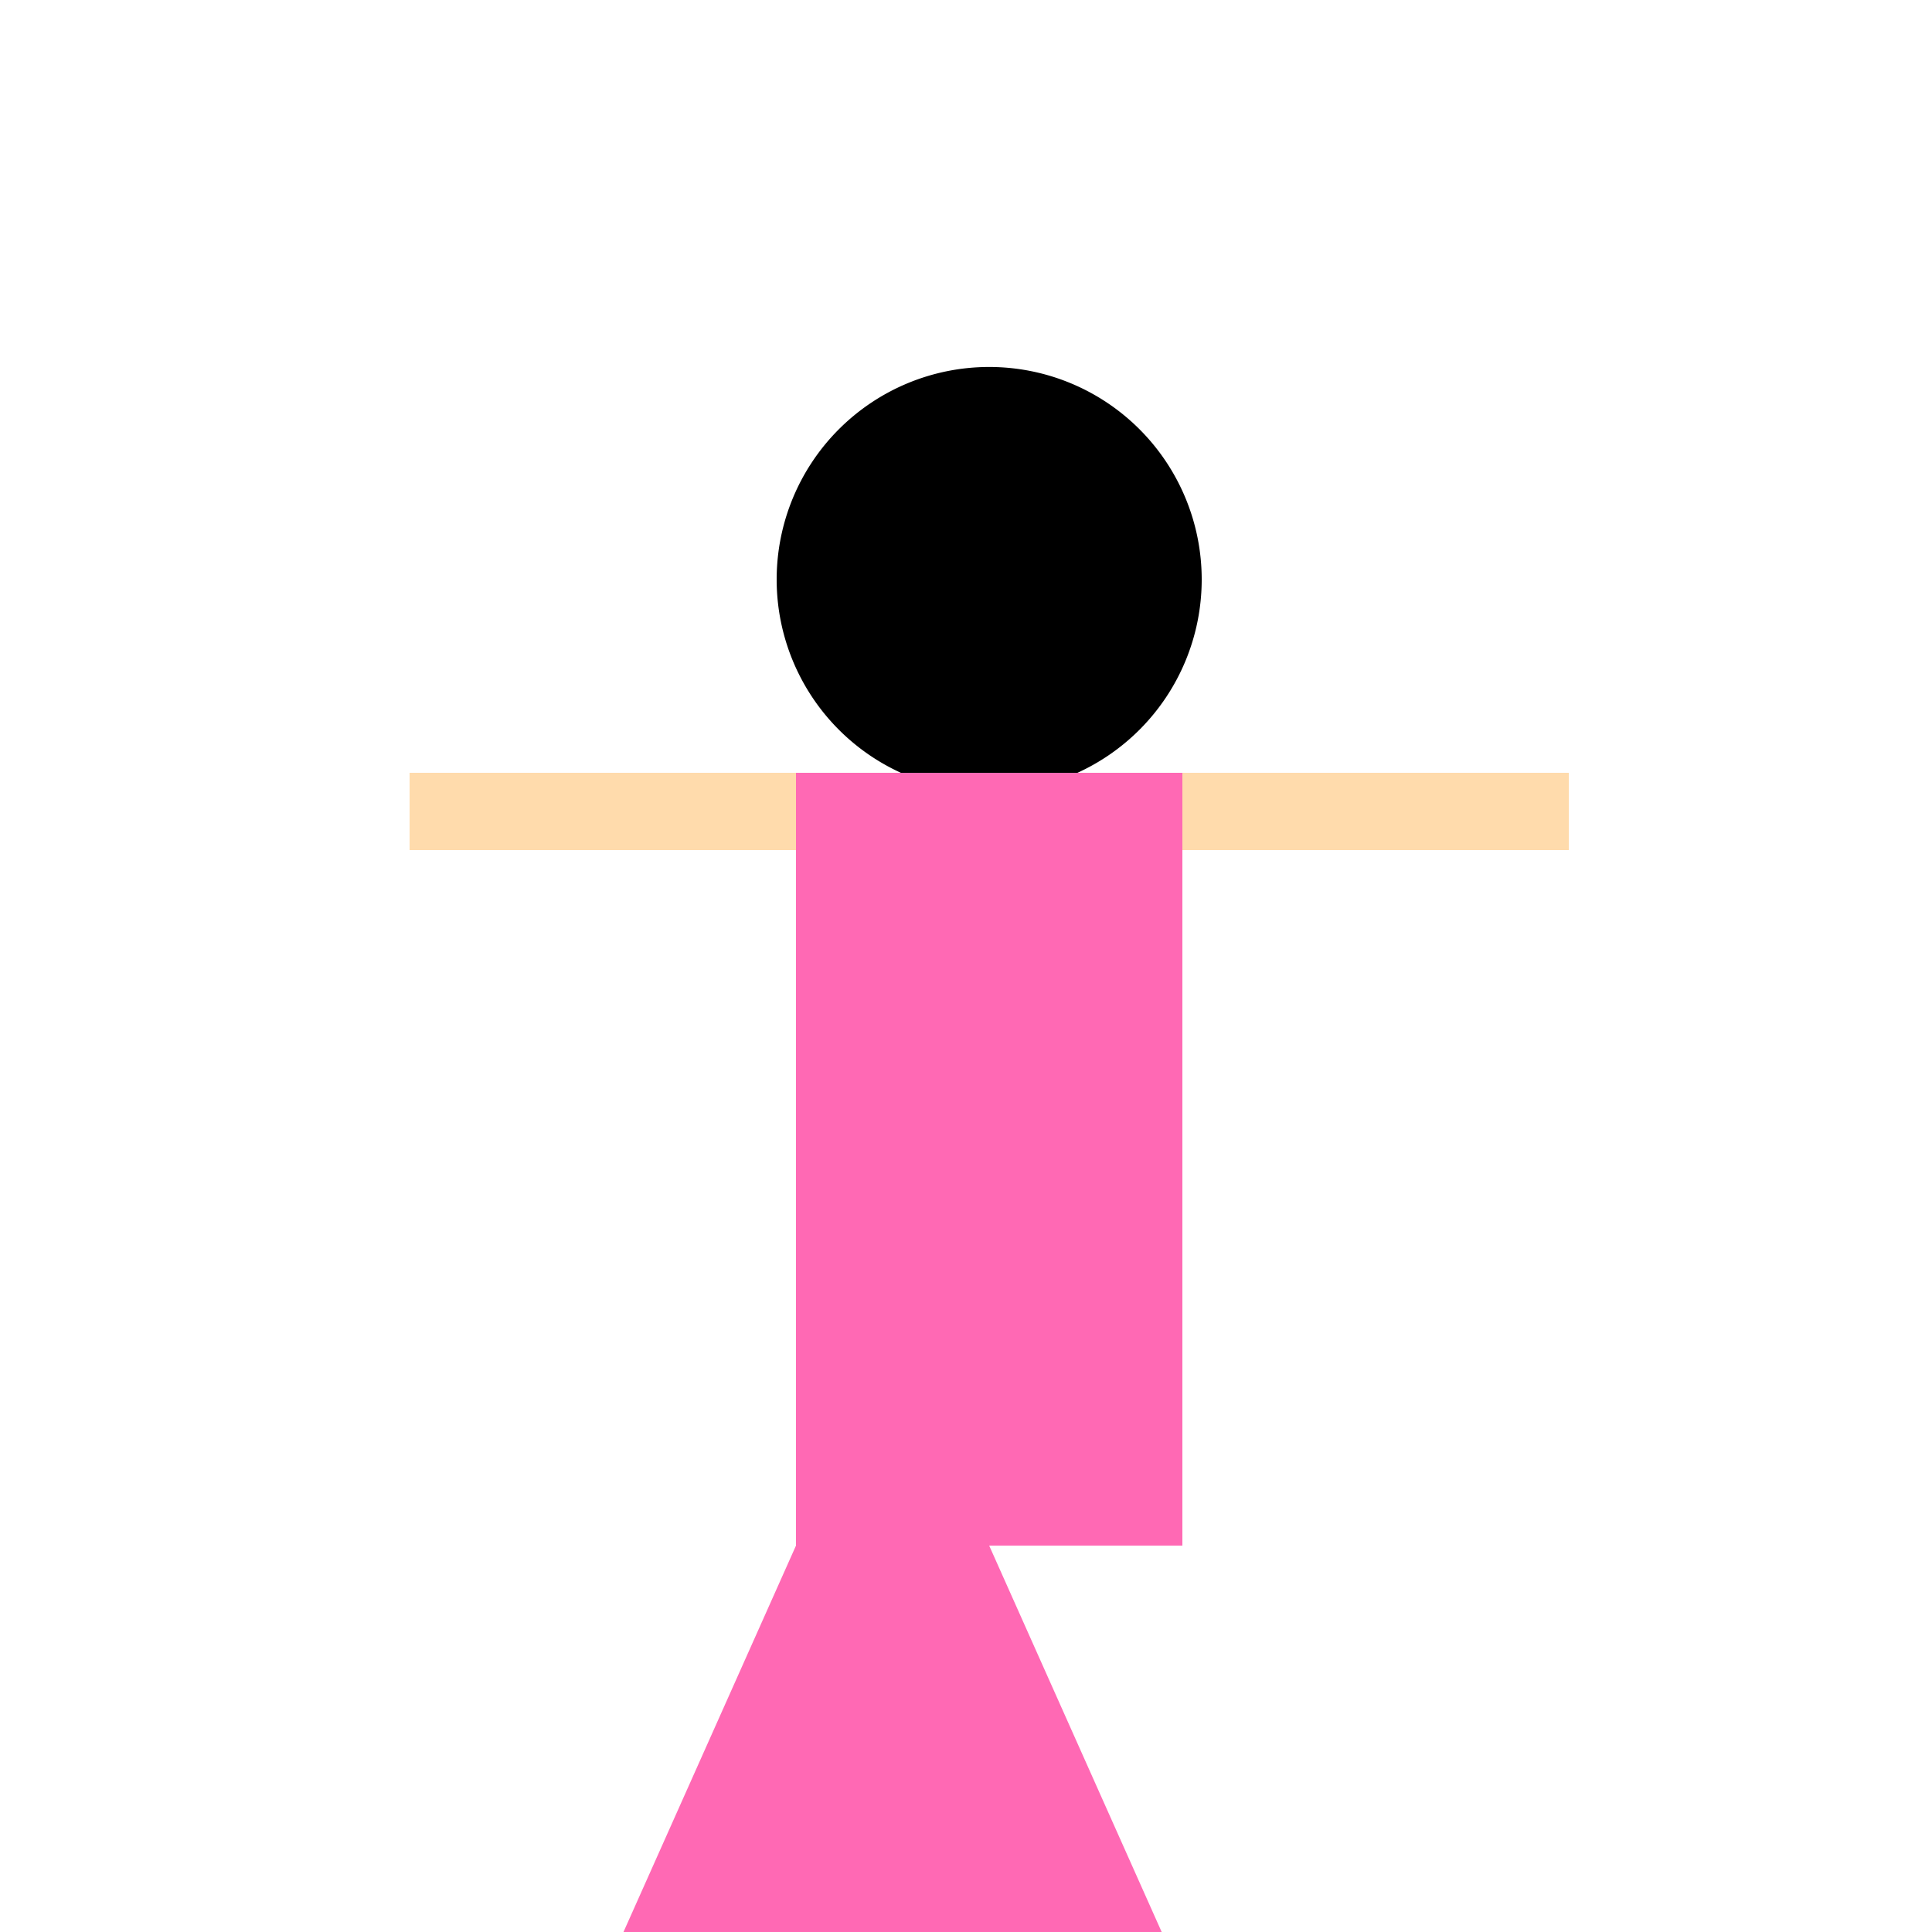
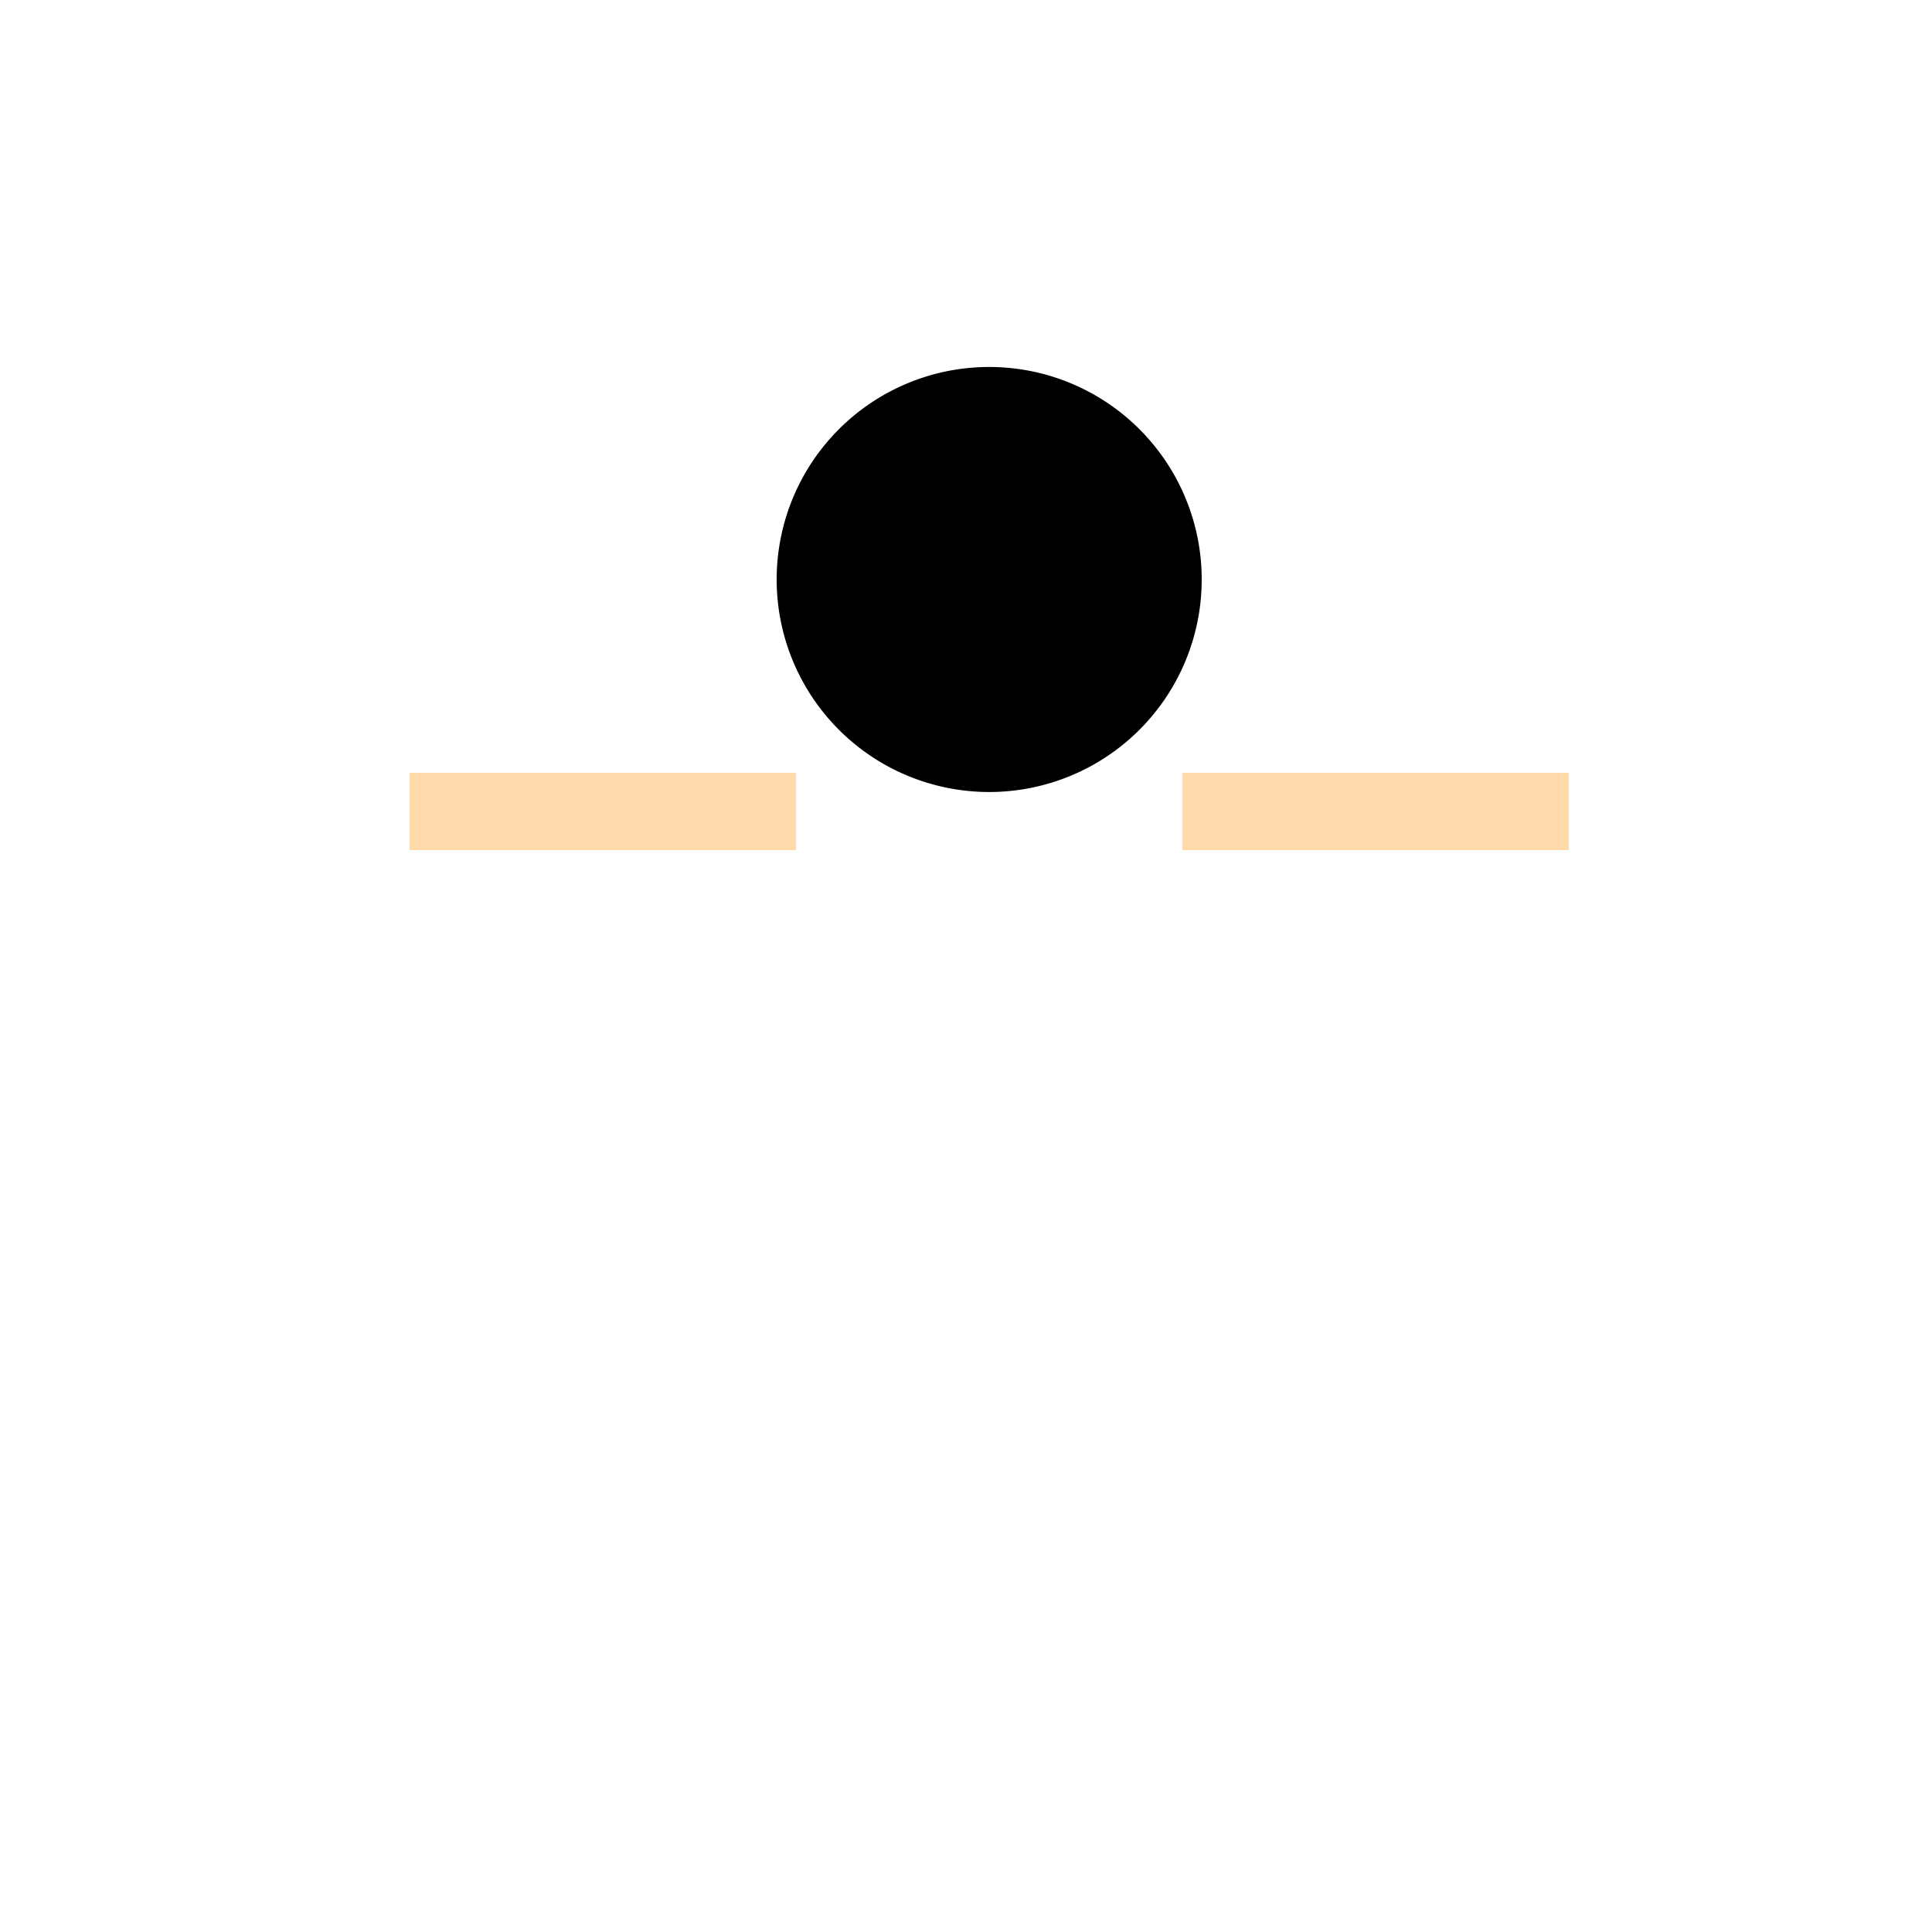
<svg xmlns="http://www.w3.org/2000/svg" width="500" height="500">
  <defs />
  <g>
-     <path fill="#FFDBAC" stroke="none" paint-order="stroke fill markers" d=" M 306 150 A 50 50 0 1 1 306 149.95" />
    <path fill="#000" stroke="none" paint-order="stroke fill markers" d=" M 311 150 A 55 55 0 1 1 311 149.945" />
-     <path fill="#000" stroke="none" paint-order="stroke fill markers" d=" M 243 145 A 5 5 0 1 1 243 144.995 L 279 145 A 5 5 0 1 1 279 144.995" />
-     <rect fill="#FF69B4" stroke="none" x="206" y="200" width="100" height="200" />
-     <path fill="#FF69B4" stroke="none" paint-order="stroke fill markers" d=" M 206 400 L 156 512 L 306 512 L 256 400 Z" />
    <rect fill="#FFDBAC" stroke="none" x="106" y="200" width="100" height="20" />
    <rect fill="#FFDBAC" stroke="none" x="306" y="200" width="100" height="20" />
  </g>
</svg>